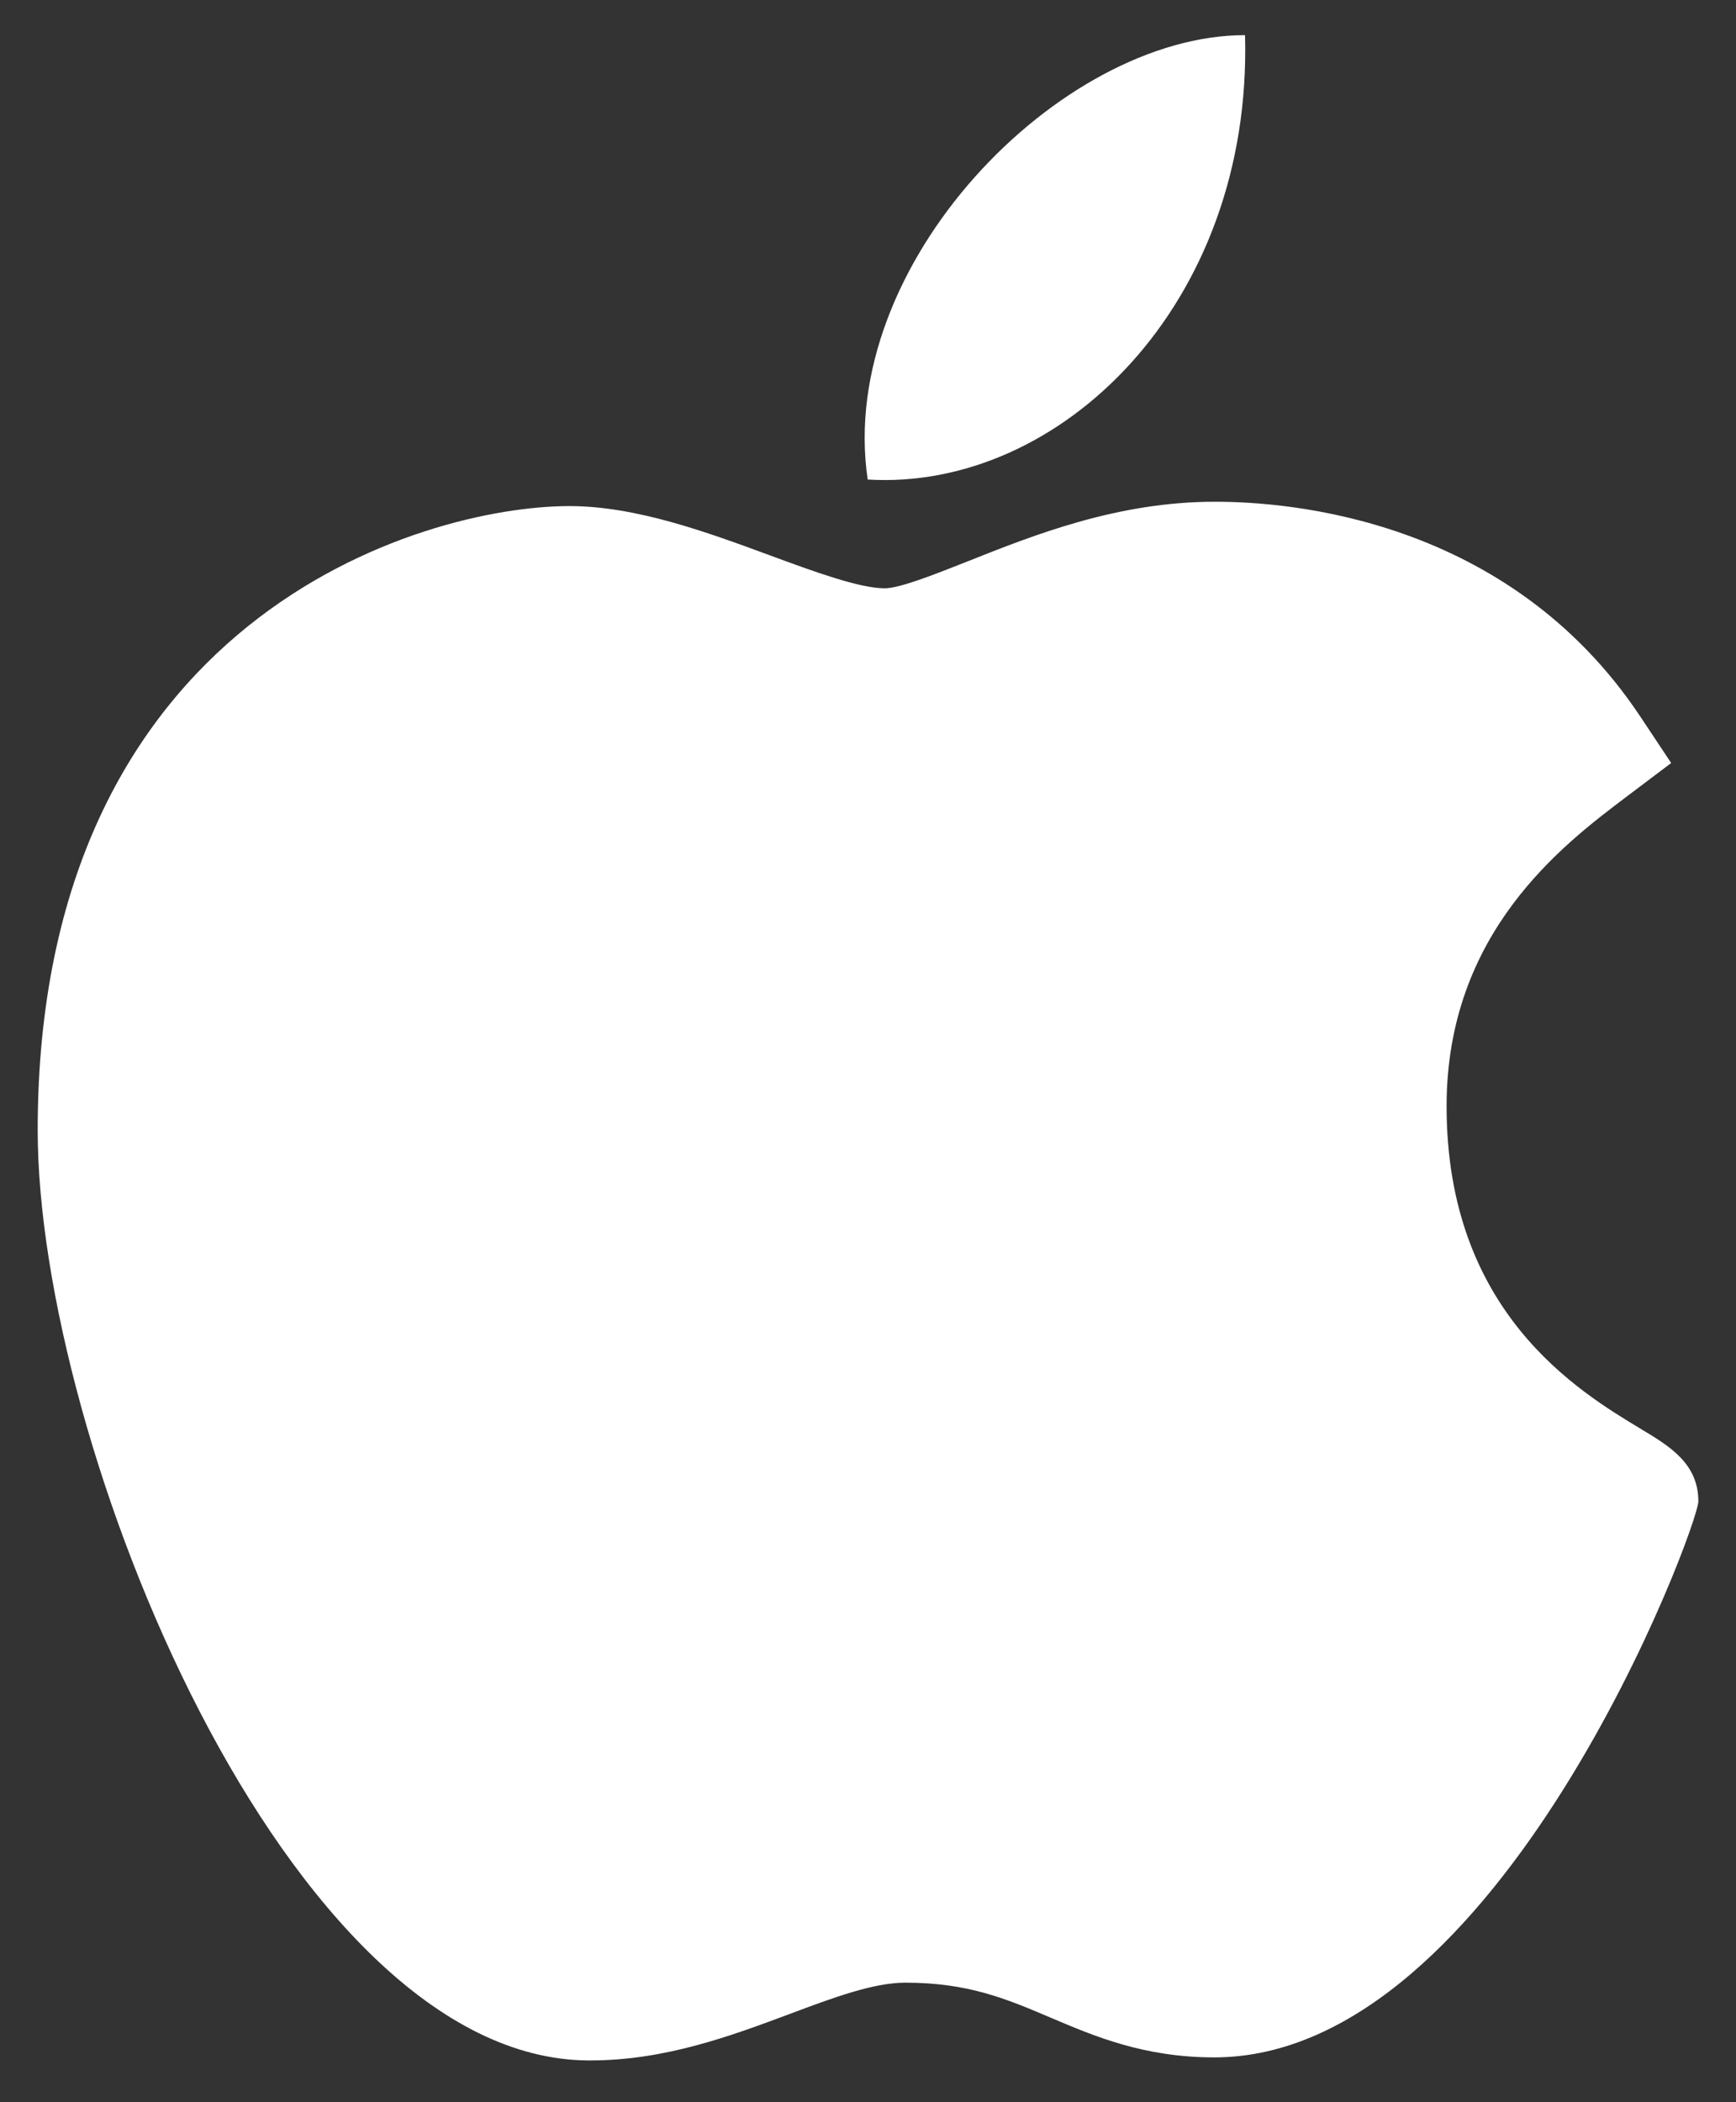
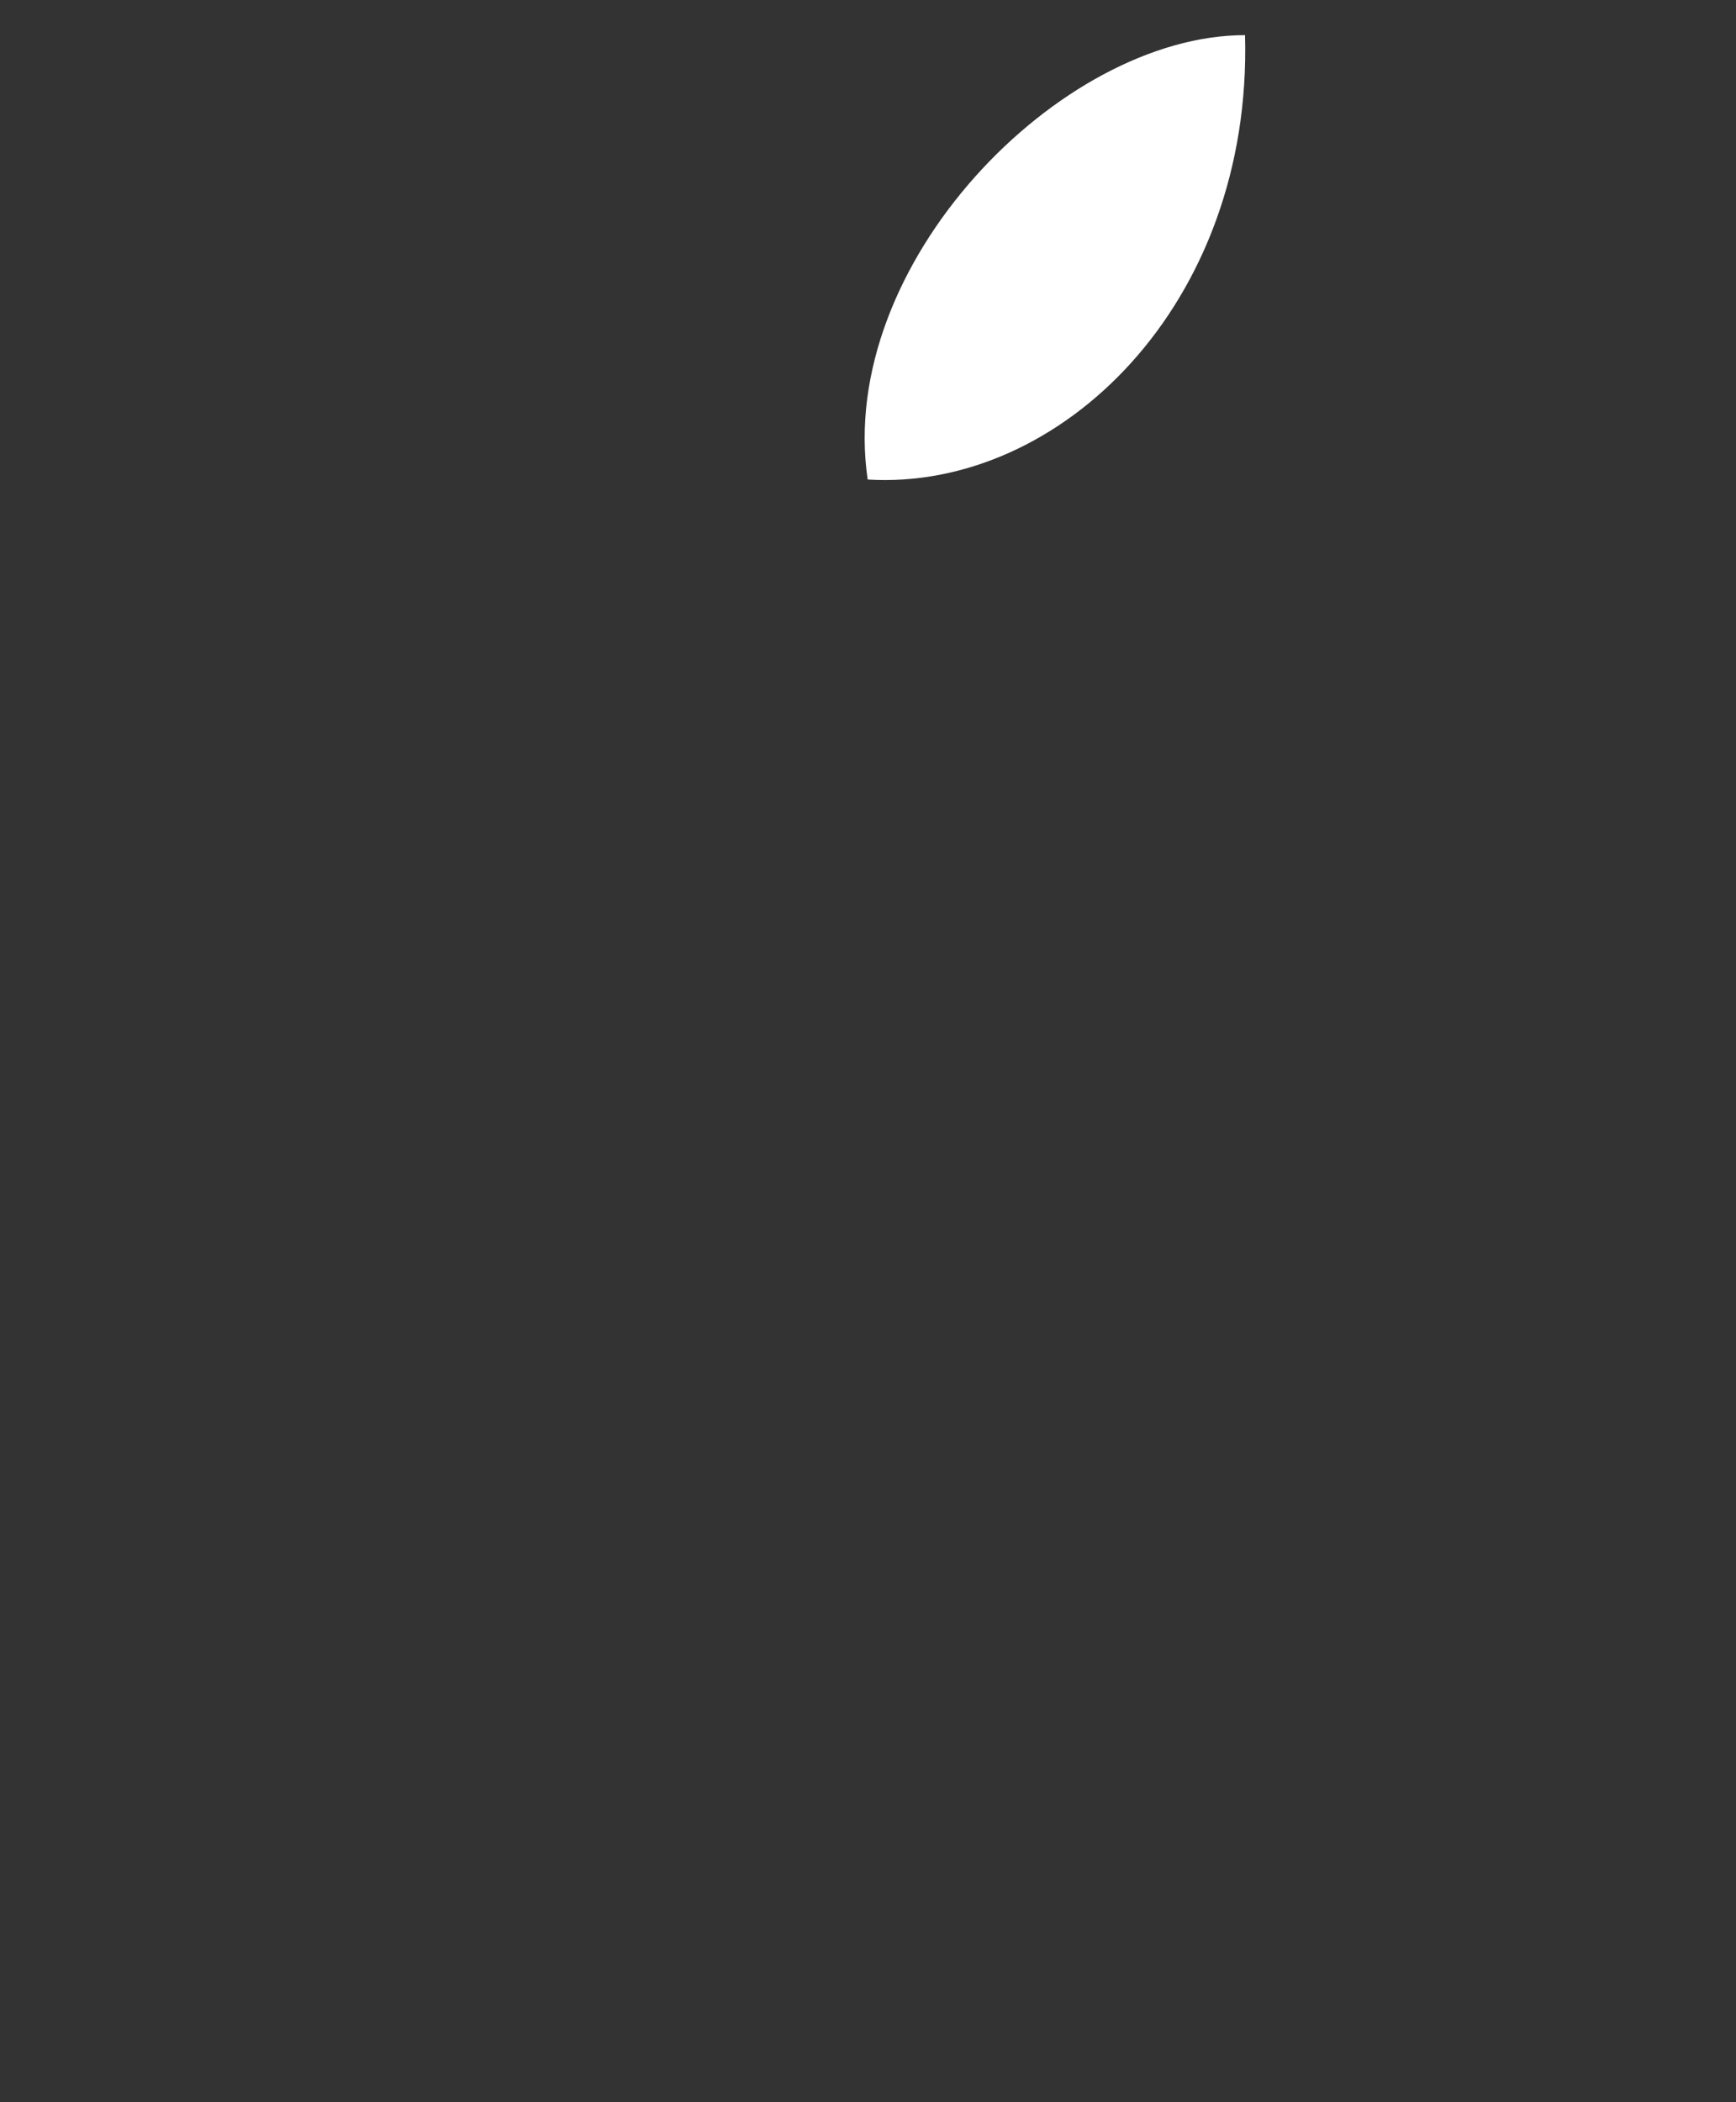
<svg xmlns="http://www.w3.org/2000/svg" width="38" height="46" viewBox="0 0 38 46" fill="none">
  <rect x="0" y="0" width="38" height="46" fill="#333333" stroke="none" />
-   <path d="M12.877 45.086C6.281 45.048 0.825 31.584 0.825 24.727C0.825 13.526 9.227 11.074 12.466 11.074C13.925 11.074 15.483 11.647 16.858 12.154C17.819 12.508 18.813 12.873 19.366 12.873C19.697 12.873 20.477 12.562 21.165 12.29C22.634 11.705 24.461 10.979 26.588 10.979C26.592 10.979 26.597 10.979 26.601 10.979C28.189 10.979 33.007 11.327 35.903 15.676L36.581 16.696L35.605 17.432C34.21 18.485 31.665 20.404 31.665 24.207C31.665 28.711 34.547 30.443 35.932 31.276C36.543 31.644 37.176 32.023 37.176 32.852C37.176 33.393 32.854 45.019 26.579 45.019C25.044 45.019 23.958 44.558 23.001 44.151C22.032 43.739 21.197 43.384 19.816 43.384C19.116 43.384 18.231 43.715 17.294 44.066C16.014 44.544 14.564 45.086 12.92 45.086H12.877Z" fill="white" />
  <path d="M27.253 0.769C27.416 6.661 23.202 10.749 18.993 10.493C18.3 5.79 23.202 0.769 27.253 0.769Z" fill="white" />
</svg>